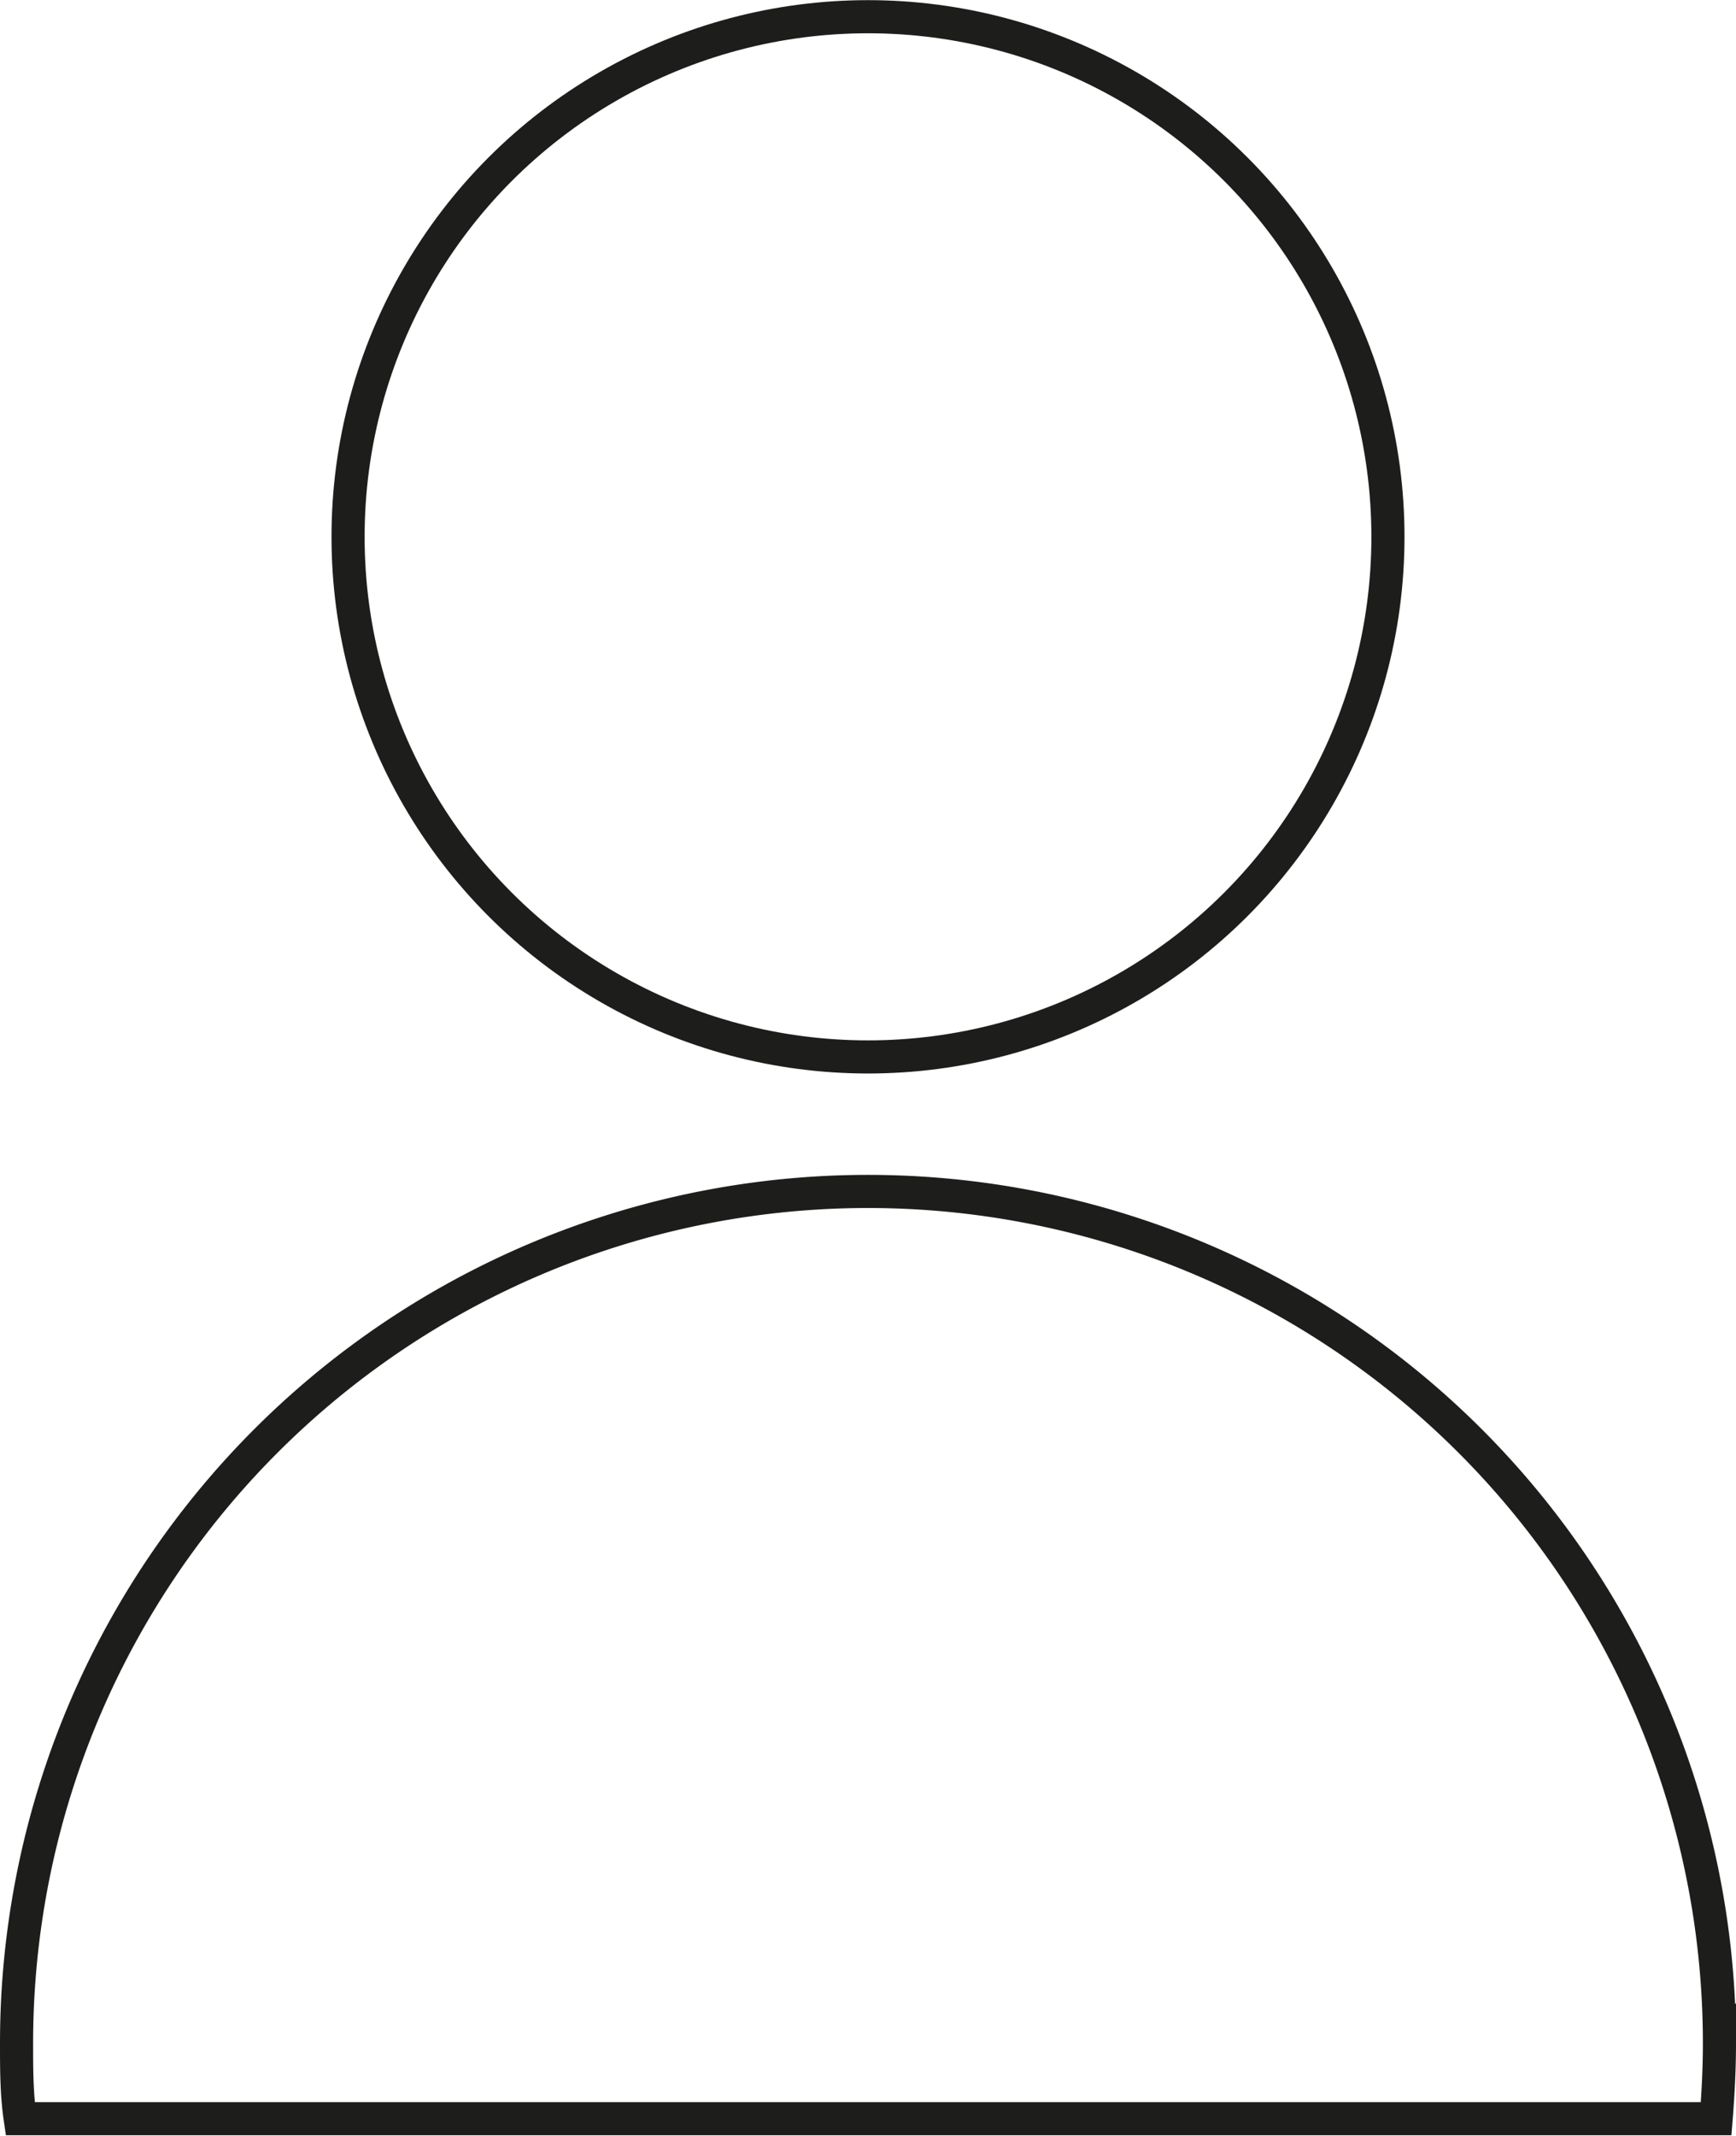
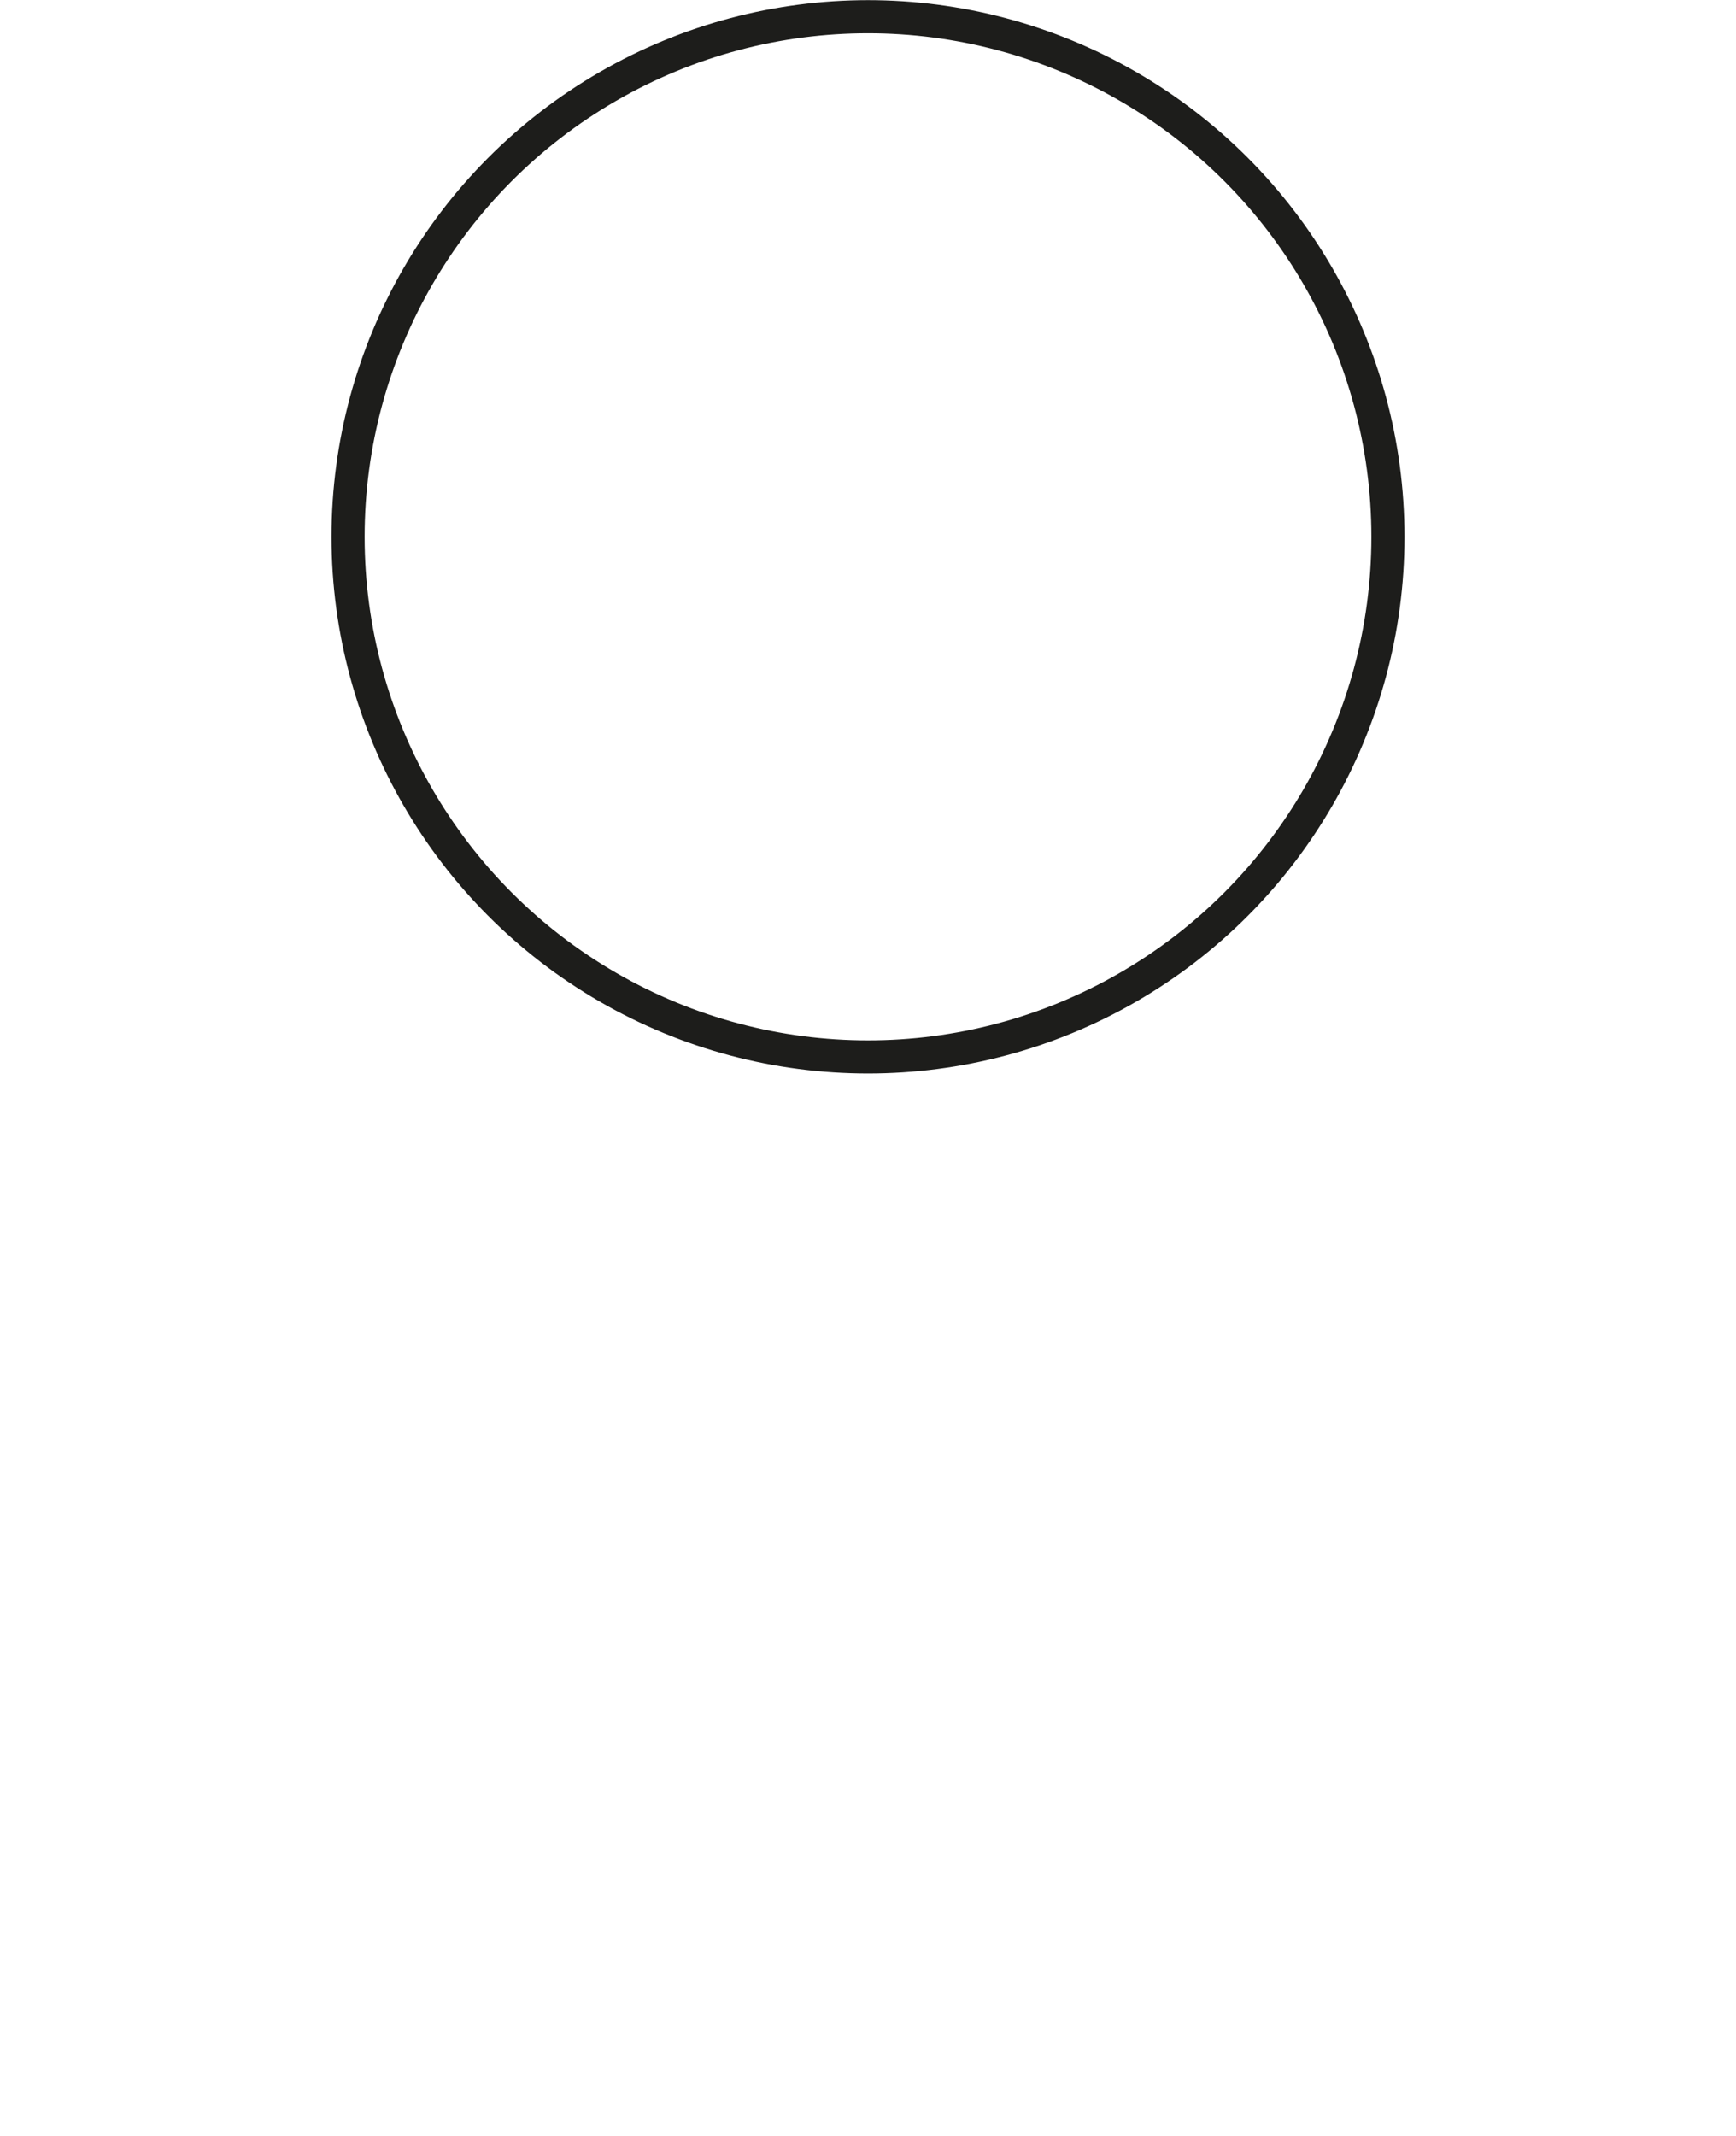
<svg xmlns="http://www.w3.org/2000/svg" id="Layer_1" data-name="Layer 1" width="18.49mm" height="22.74mm" viewBox="0 0 52.42 64.46">
  <defs>
    <style>.cls-1{fill:none;stroke:#1d1d1b;stroke-miterlimit:10;}</style>
  </defs>
  <circle class="cls-1" cx="26.21" cy="16.2" r="15.7" />
-   <path class="cls-1" d="M57.82,64.75c.06-.75.1-1.51.1-2.28a25.71,25.71,0,1,0-51.42,0c0,.77,0,1.53.11,2.28Z" transform="translate(-6 -0.8)" />
</svg>